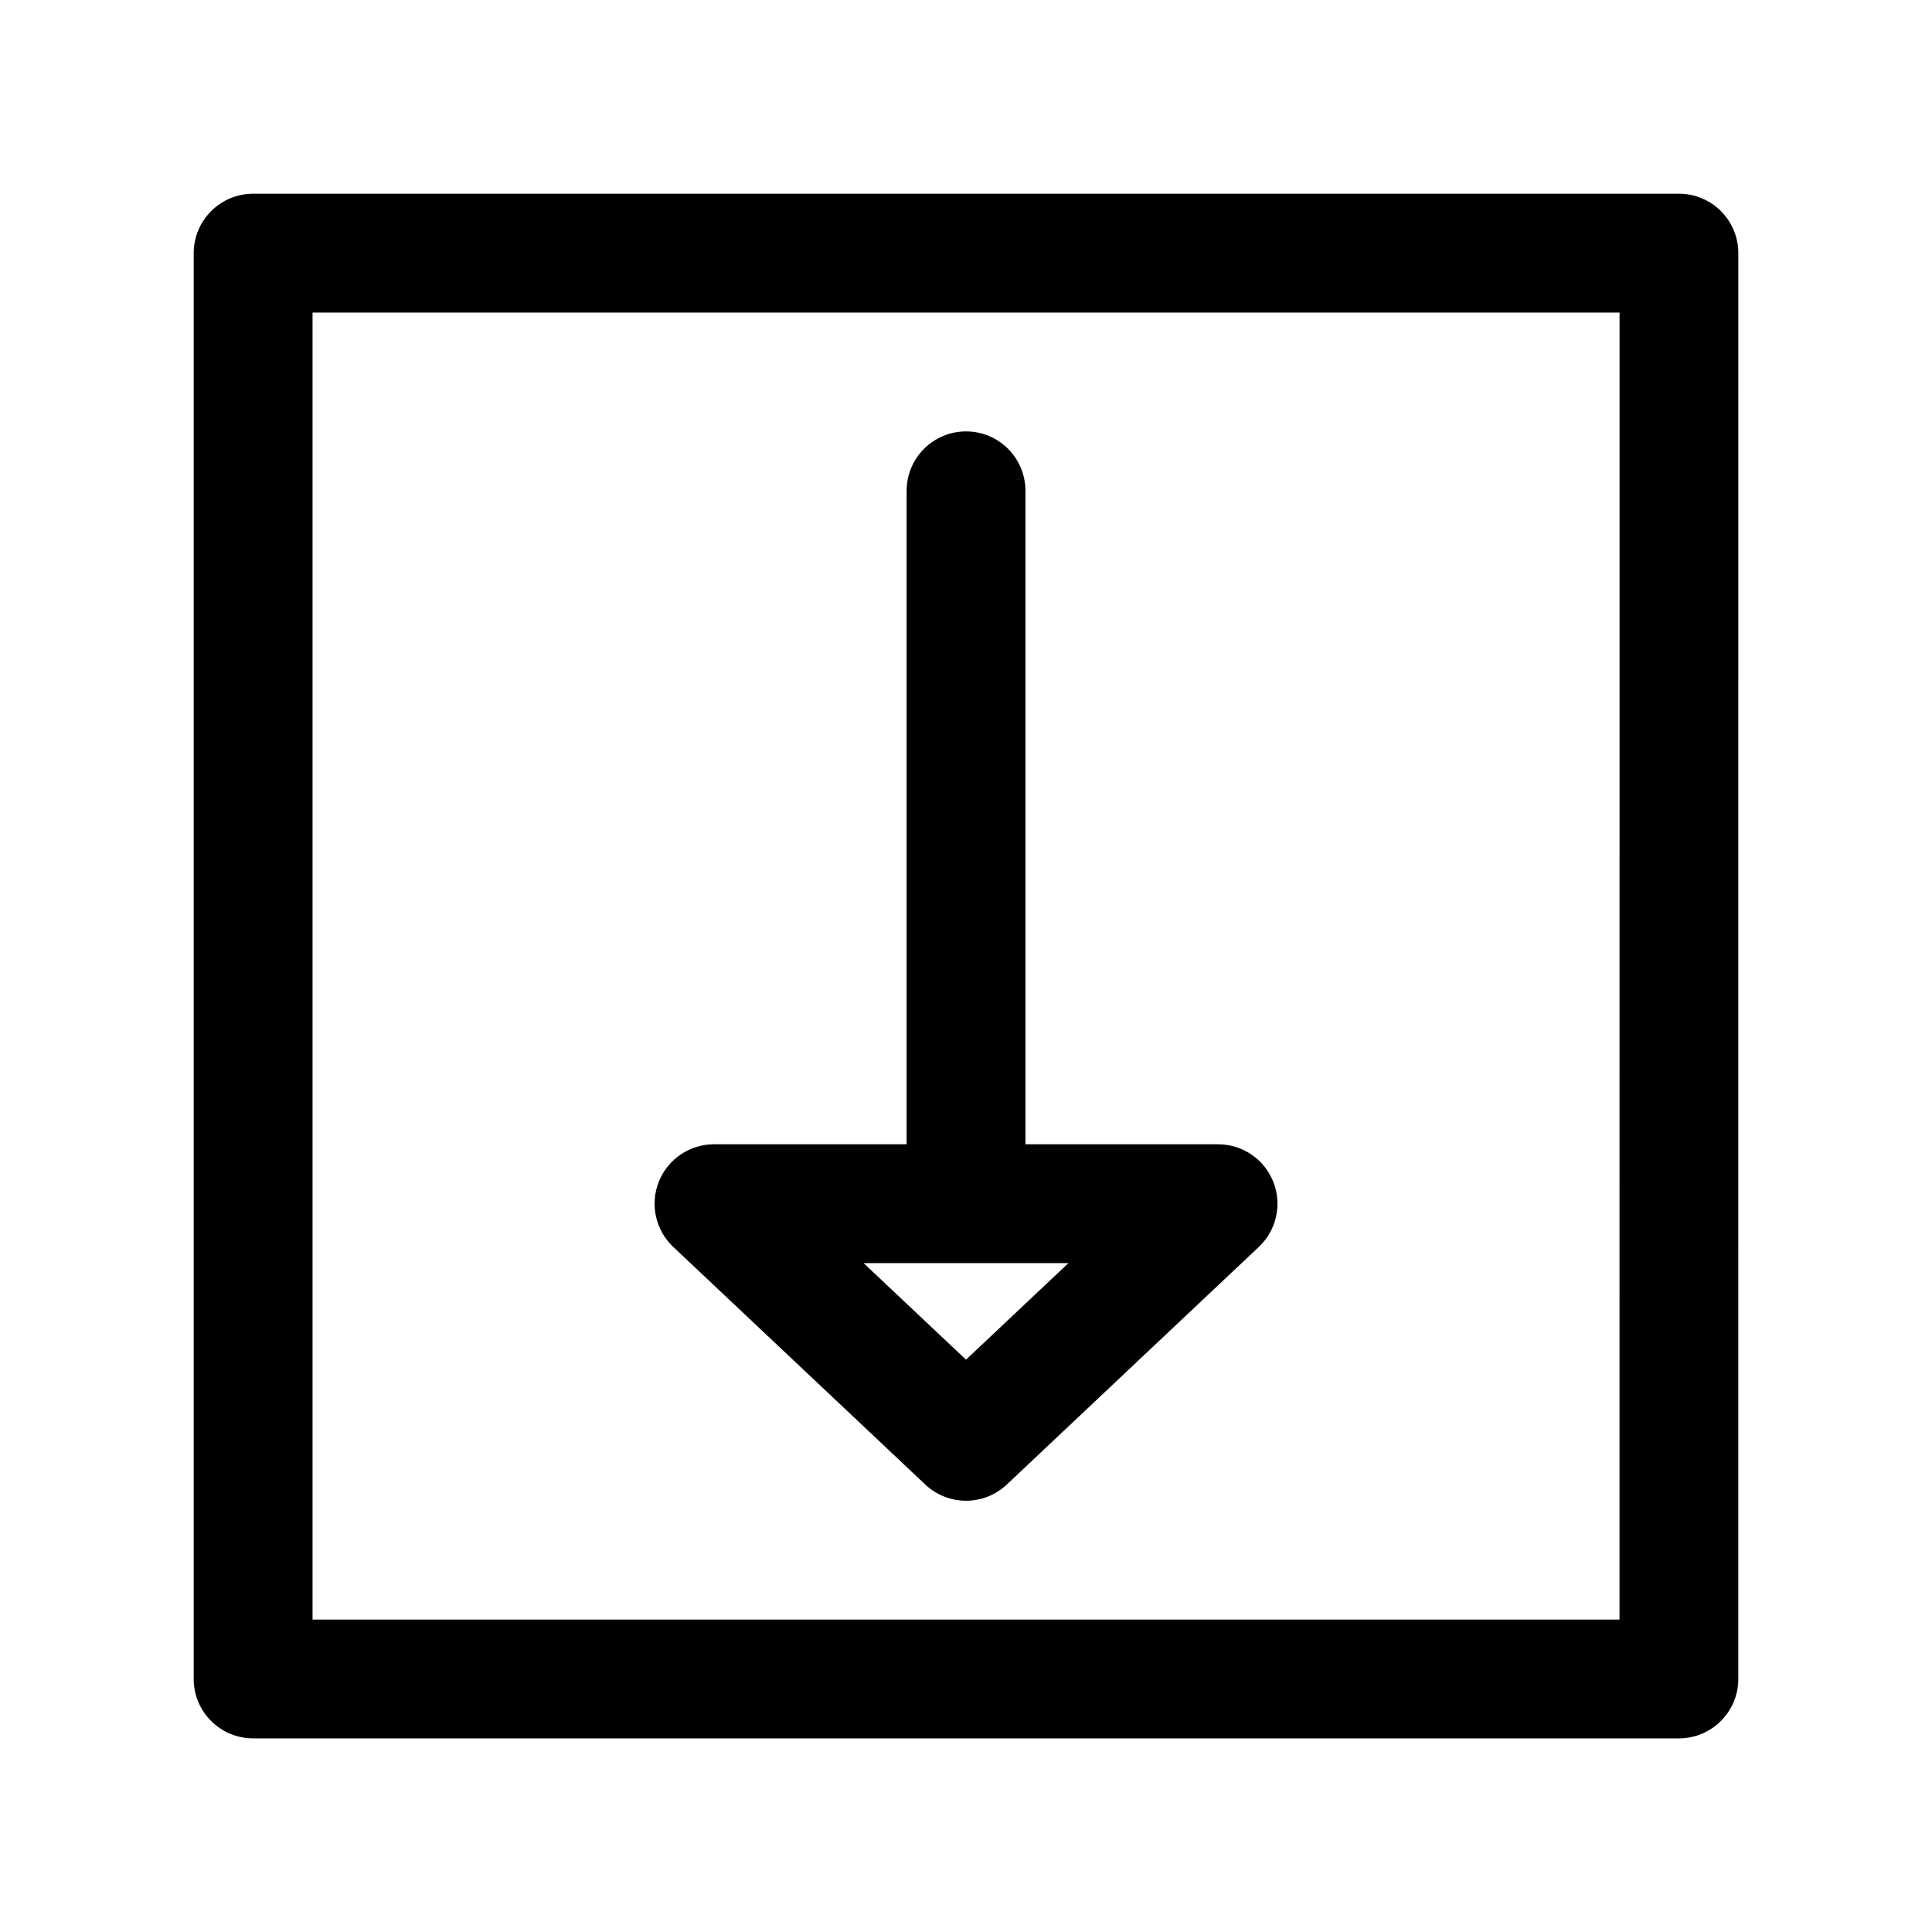
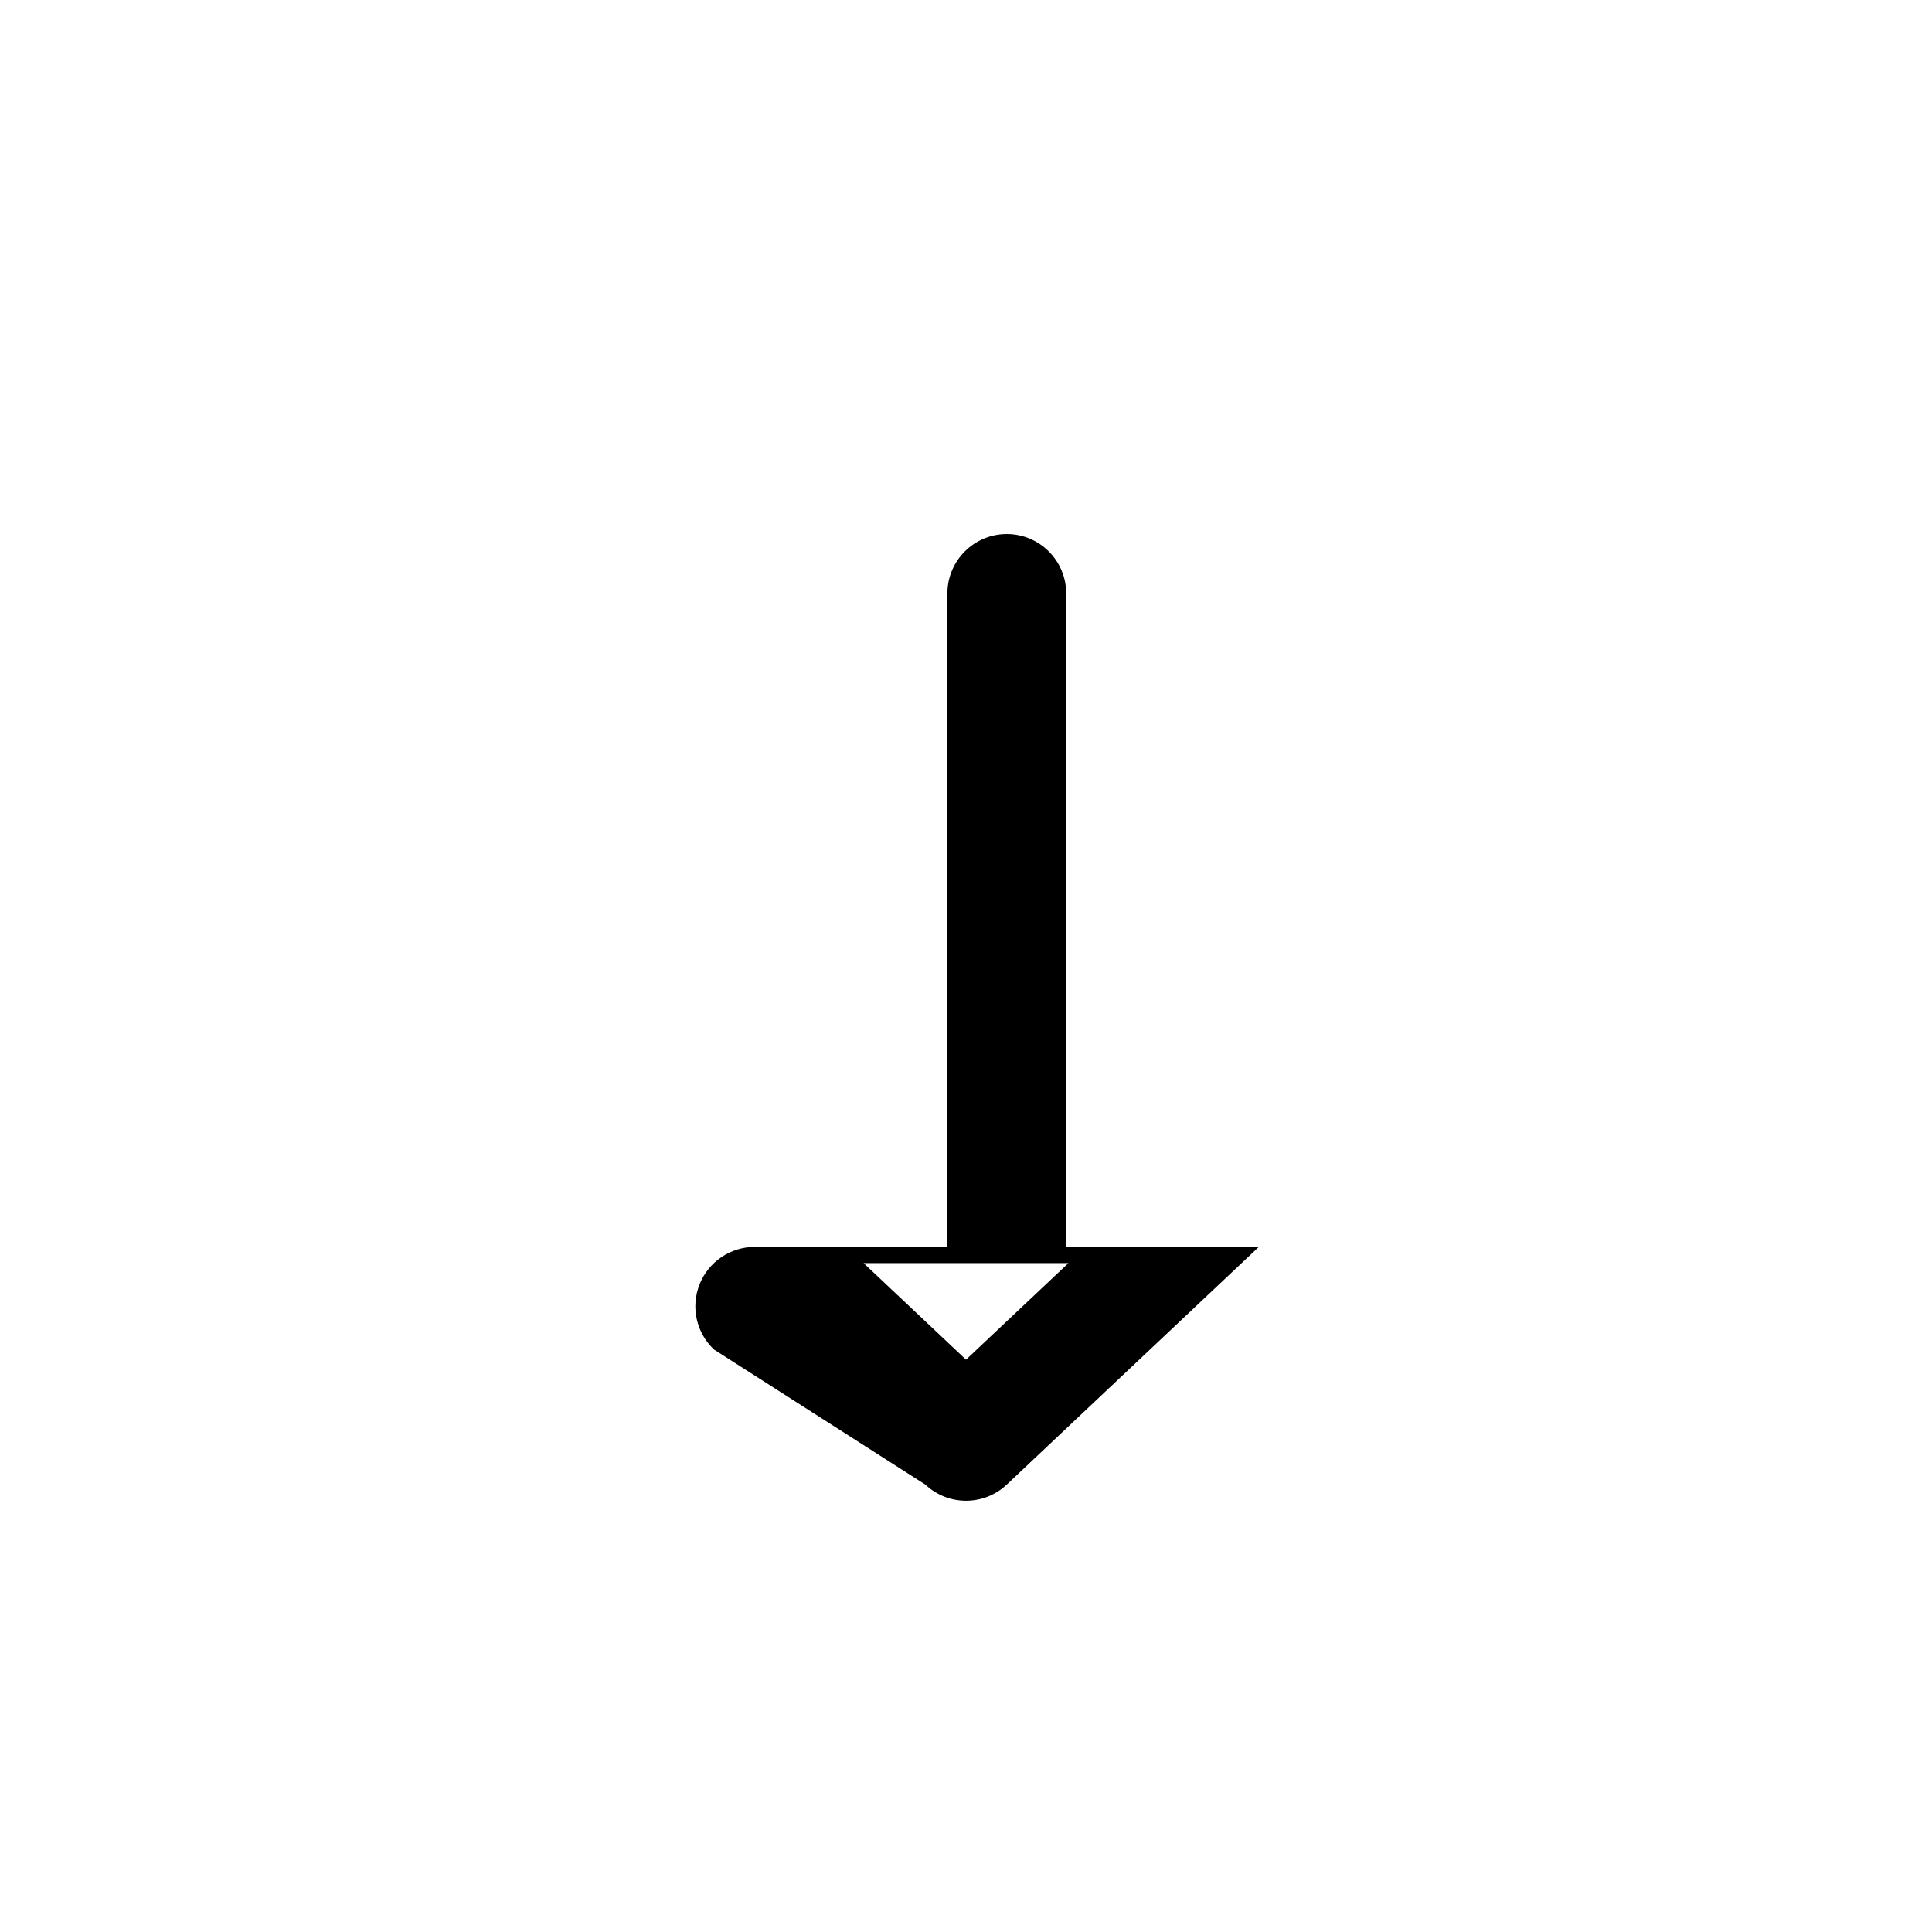
<svg xmlns="http://www.w3.org/2000/svg" fill="#000000" width="800px" height="800px" version="1.1" viewBox="144 144 512 512">
  <g>
-     <path d="m600.07 199.95c-2.953-2.953-6.957-4.613-11.133-4.613h-377.86c-4.172 0-8.18 1.66-11.133 4.613-2.949 2.953-4.613 6.961-4.613 11.133v377.86c0 8.691 7.055 15.742 15.742 15.742l377.85 0.004c8.691 0 15.742-7.055 15.742-15.742l0.008-377.86c0.004-4.176-1.656-8.184-4.609-11.137zm-26.883 373.25h-346.36v-346.37h346.37z" />
-     <path d="m389.21 537.42c3.031 2.859 6.918 4.289 10.801 4.289s7.769-1.434 10.801-4.289l66.793-62.977c4.699-4.426 6.211-11.273 3.824-17.262-2.379-6-8.18-9.934-14.625-9.934h-51.051v-173.18c0-8.691-7.055-15.742-15.742-15.742-8.691 0-15.742 7.055-15.742 15.742v173.18h-51.051c-6.453 0-12.25 3.938-14.633 9.934-2.379 6-0.859 12.84 3.832 17.262zm37.941-58.688-27.145 25.594-27.152-25.594z" />
+     <path d="m389.21 537.42c3.031 2.859 6.918 4.289 10.801 4.289s7.769-1.434 10.801-4.289l66.793-62.977h-51.051v-173.18c0-8.691-7.055-15.742-15.742-15.742-8.691 0-15.742 7.055-15.742 15.742v173.18h-51.051c-6.453 0-12.25 3.938-14.633 9.934-2.379 6-0.859 12.84 3.832 17.262zm37.941-58.688-27.145 25.594-27.152-25.594z" />
  </g>
</svg>